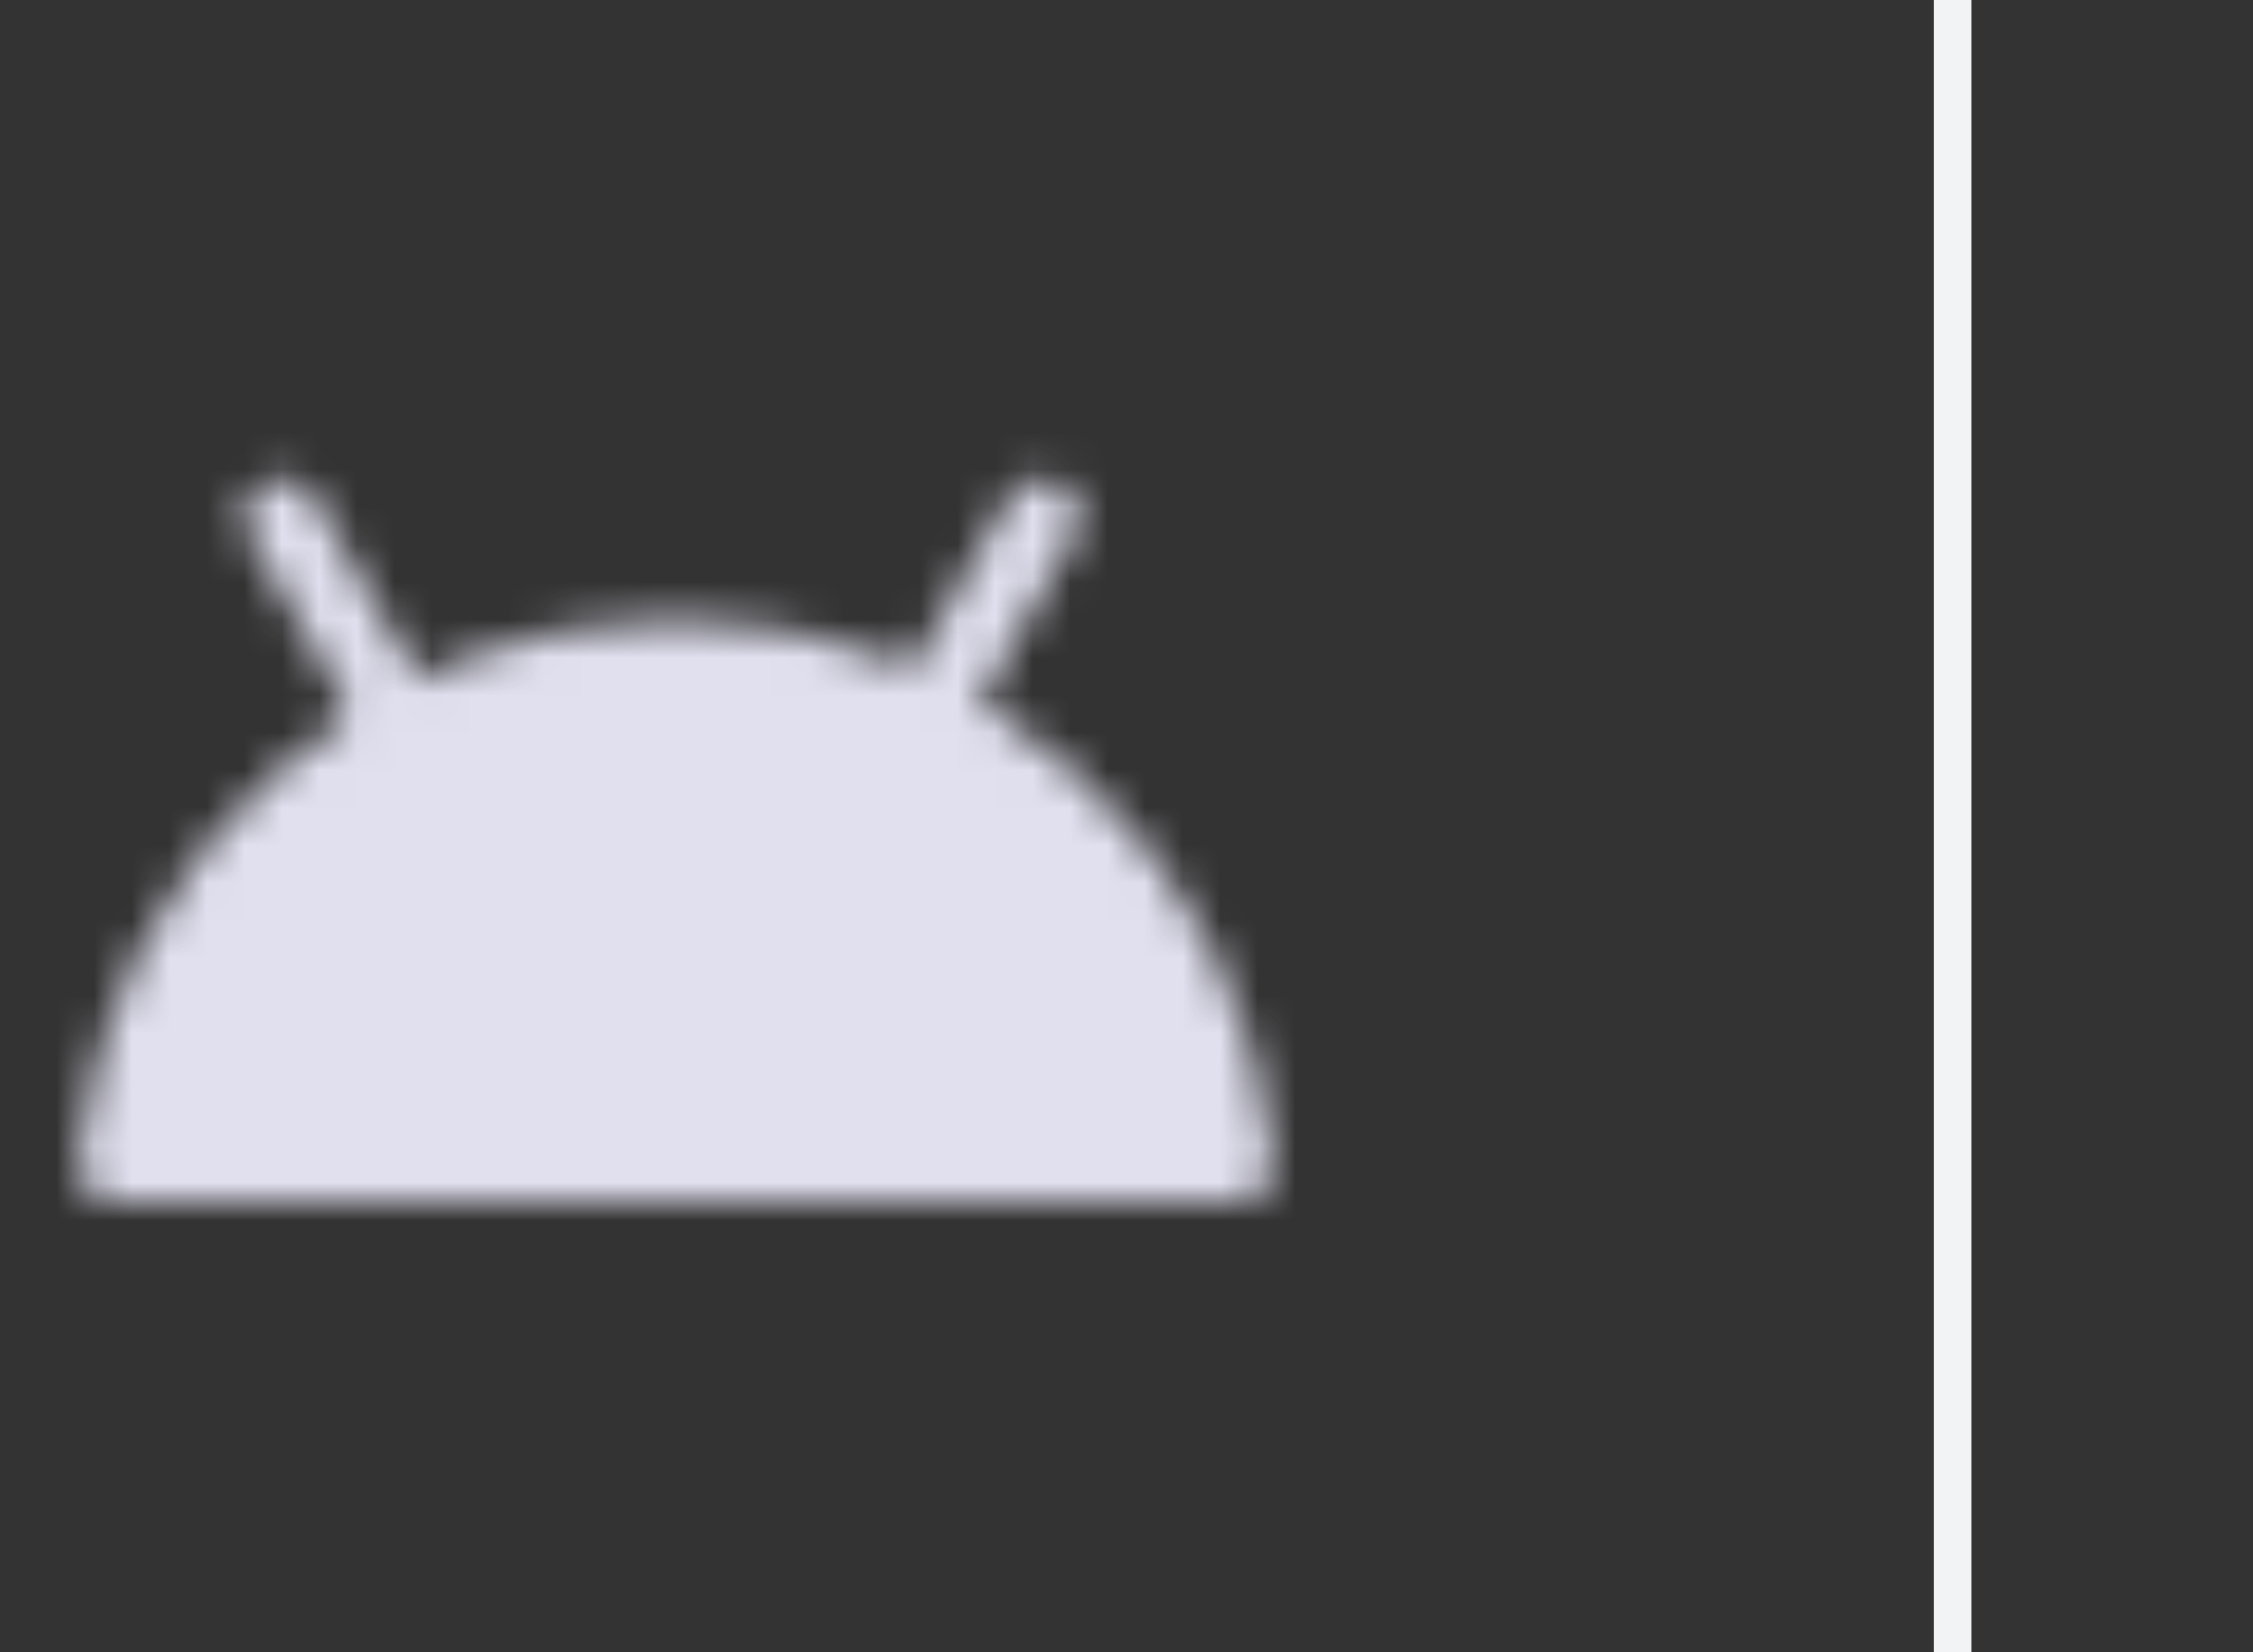
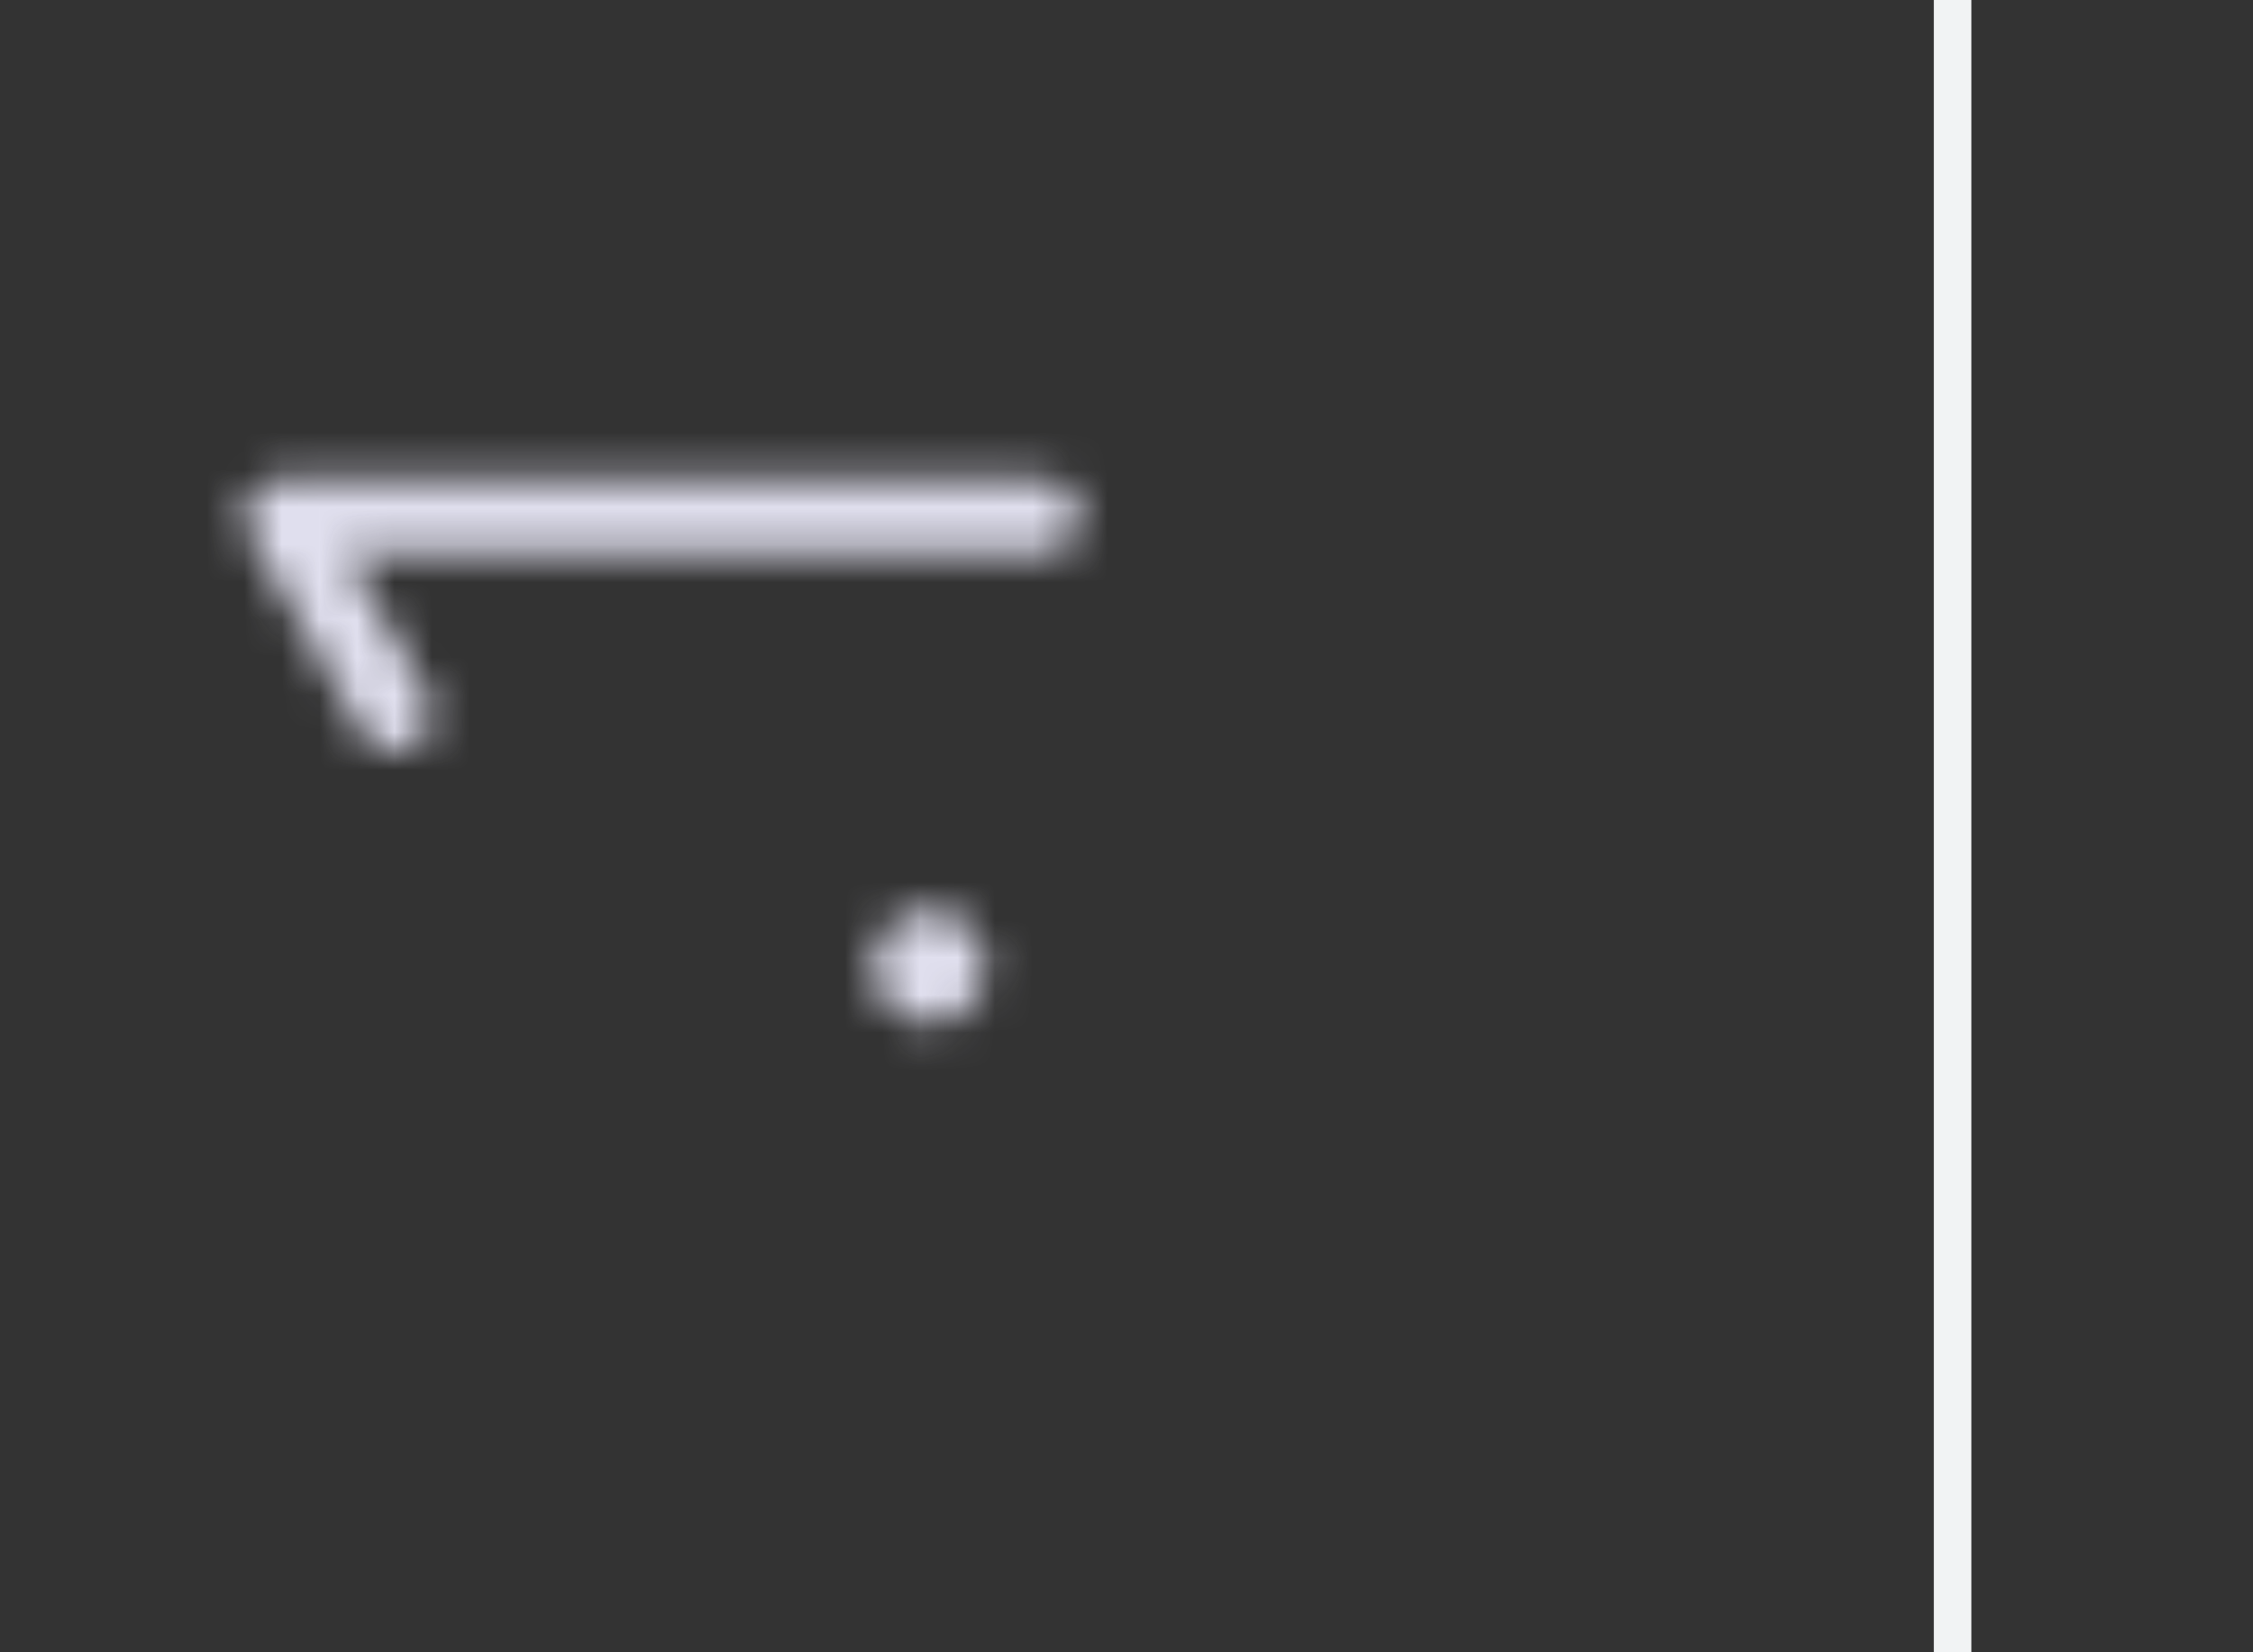
<svg xmlns="http://www.w3.org/2000/svg" width="60" height="44" viewBox="0 0 60 44" fill="none">
  <rect x="0" y="0" width="60" height="44" fill="#333333" stroke="none" />
  <mask id="mask0_6767_11079" style="mask-type:luminance" maskUnits="userSpaceOnUse" x="2" y="12" width="32" height="20">
-     <path d="M32.926 31H3.075C3.827 23.42 10.223 17.5 18 17.5C25.779 17.5 32.174 23.42 32.926 31Z" fill="white" stroke="white" stroke-width="2" stroke-linejoin="round" />
-     <path d="M10.5 19L7.5 13.75M24.75 19L27.75 13.75" stroke="white" stroke-width="2" stroke-linecap="round" stroke-linejoin="round" />
-     <path d="M11.25 27.25C12.078 27.25 12.75 26.578 12.75 25.75C12.75 24.922 12.078 24.25 11.25 24.25C10.422 24.25 9.75 24.922 9.75 25.75C9.75 26.578 10.422 27.25 11.25 27.25Z" fill="black" />
+     <path d="M10.5 19L7.5 13.75L27.75 13.75" stroke="white" stroke-width="2" stroke-linecap="round" stroke-linejoin="round" />
    <path d="M24.75 27.25C25.578 27.25 26.25 26.578 26.25 25.75C26.25 24.922 25.578 24.25 24.75 24.25C23.922 24.25 23.25 24.922 23.25 25.75C23.25 26.578 23.922 27.25 24.75 27.25Z" fill="black" />
  </mask>
  <g mask="url(#mask0_6767_11079)">
    <path d="M0 4H36V40H0V4Z" fill="#E1E0EF" />
  </g>
  <path d="M52 44L52 22L52 -6.4075e-07" stroke="#F1F3F4" />
</svg>